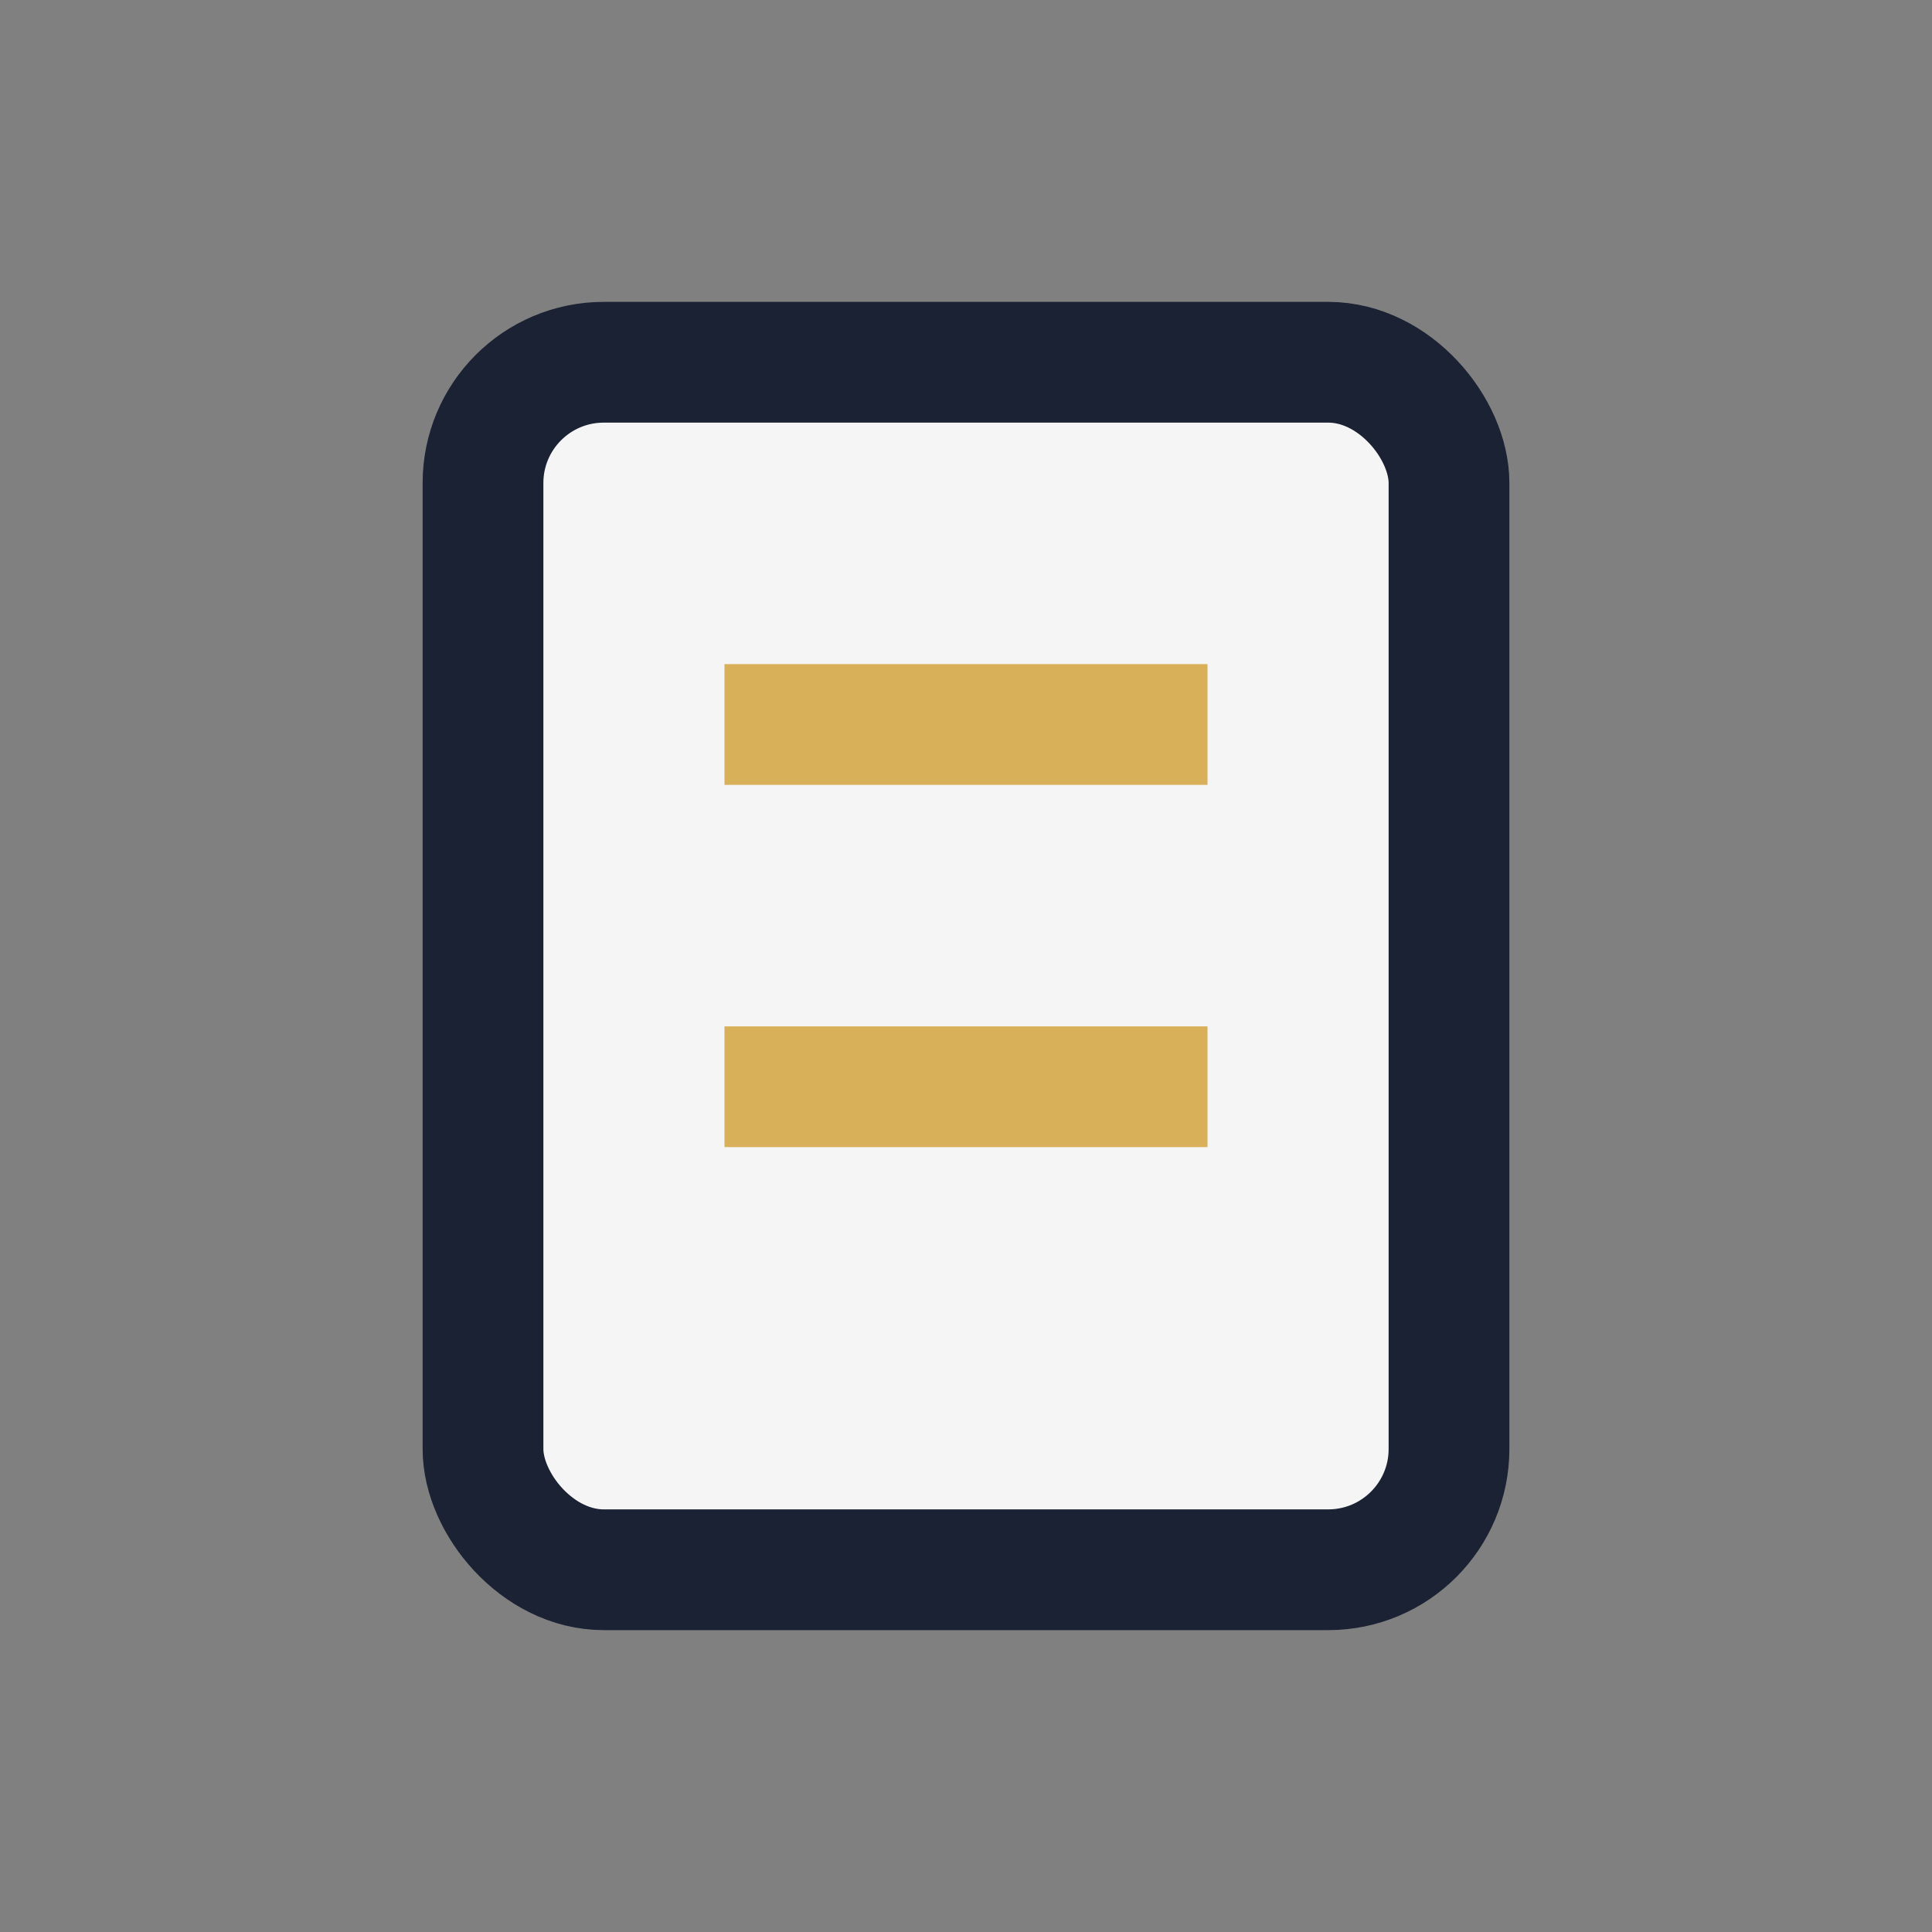
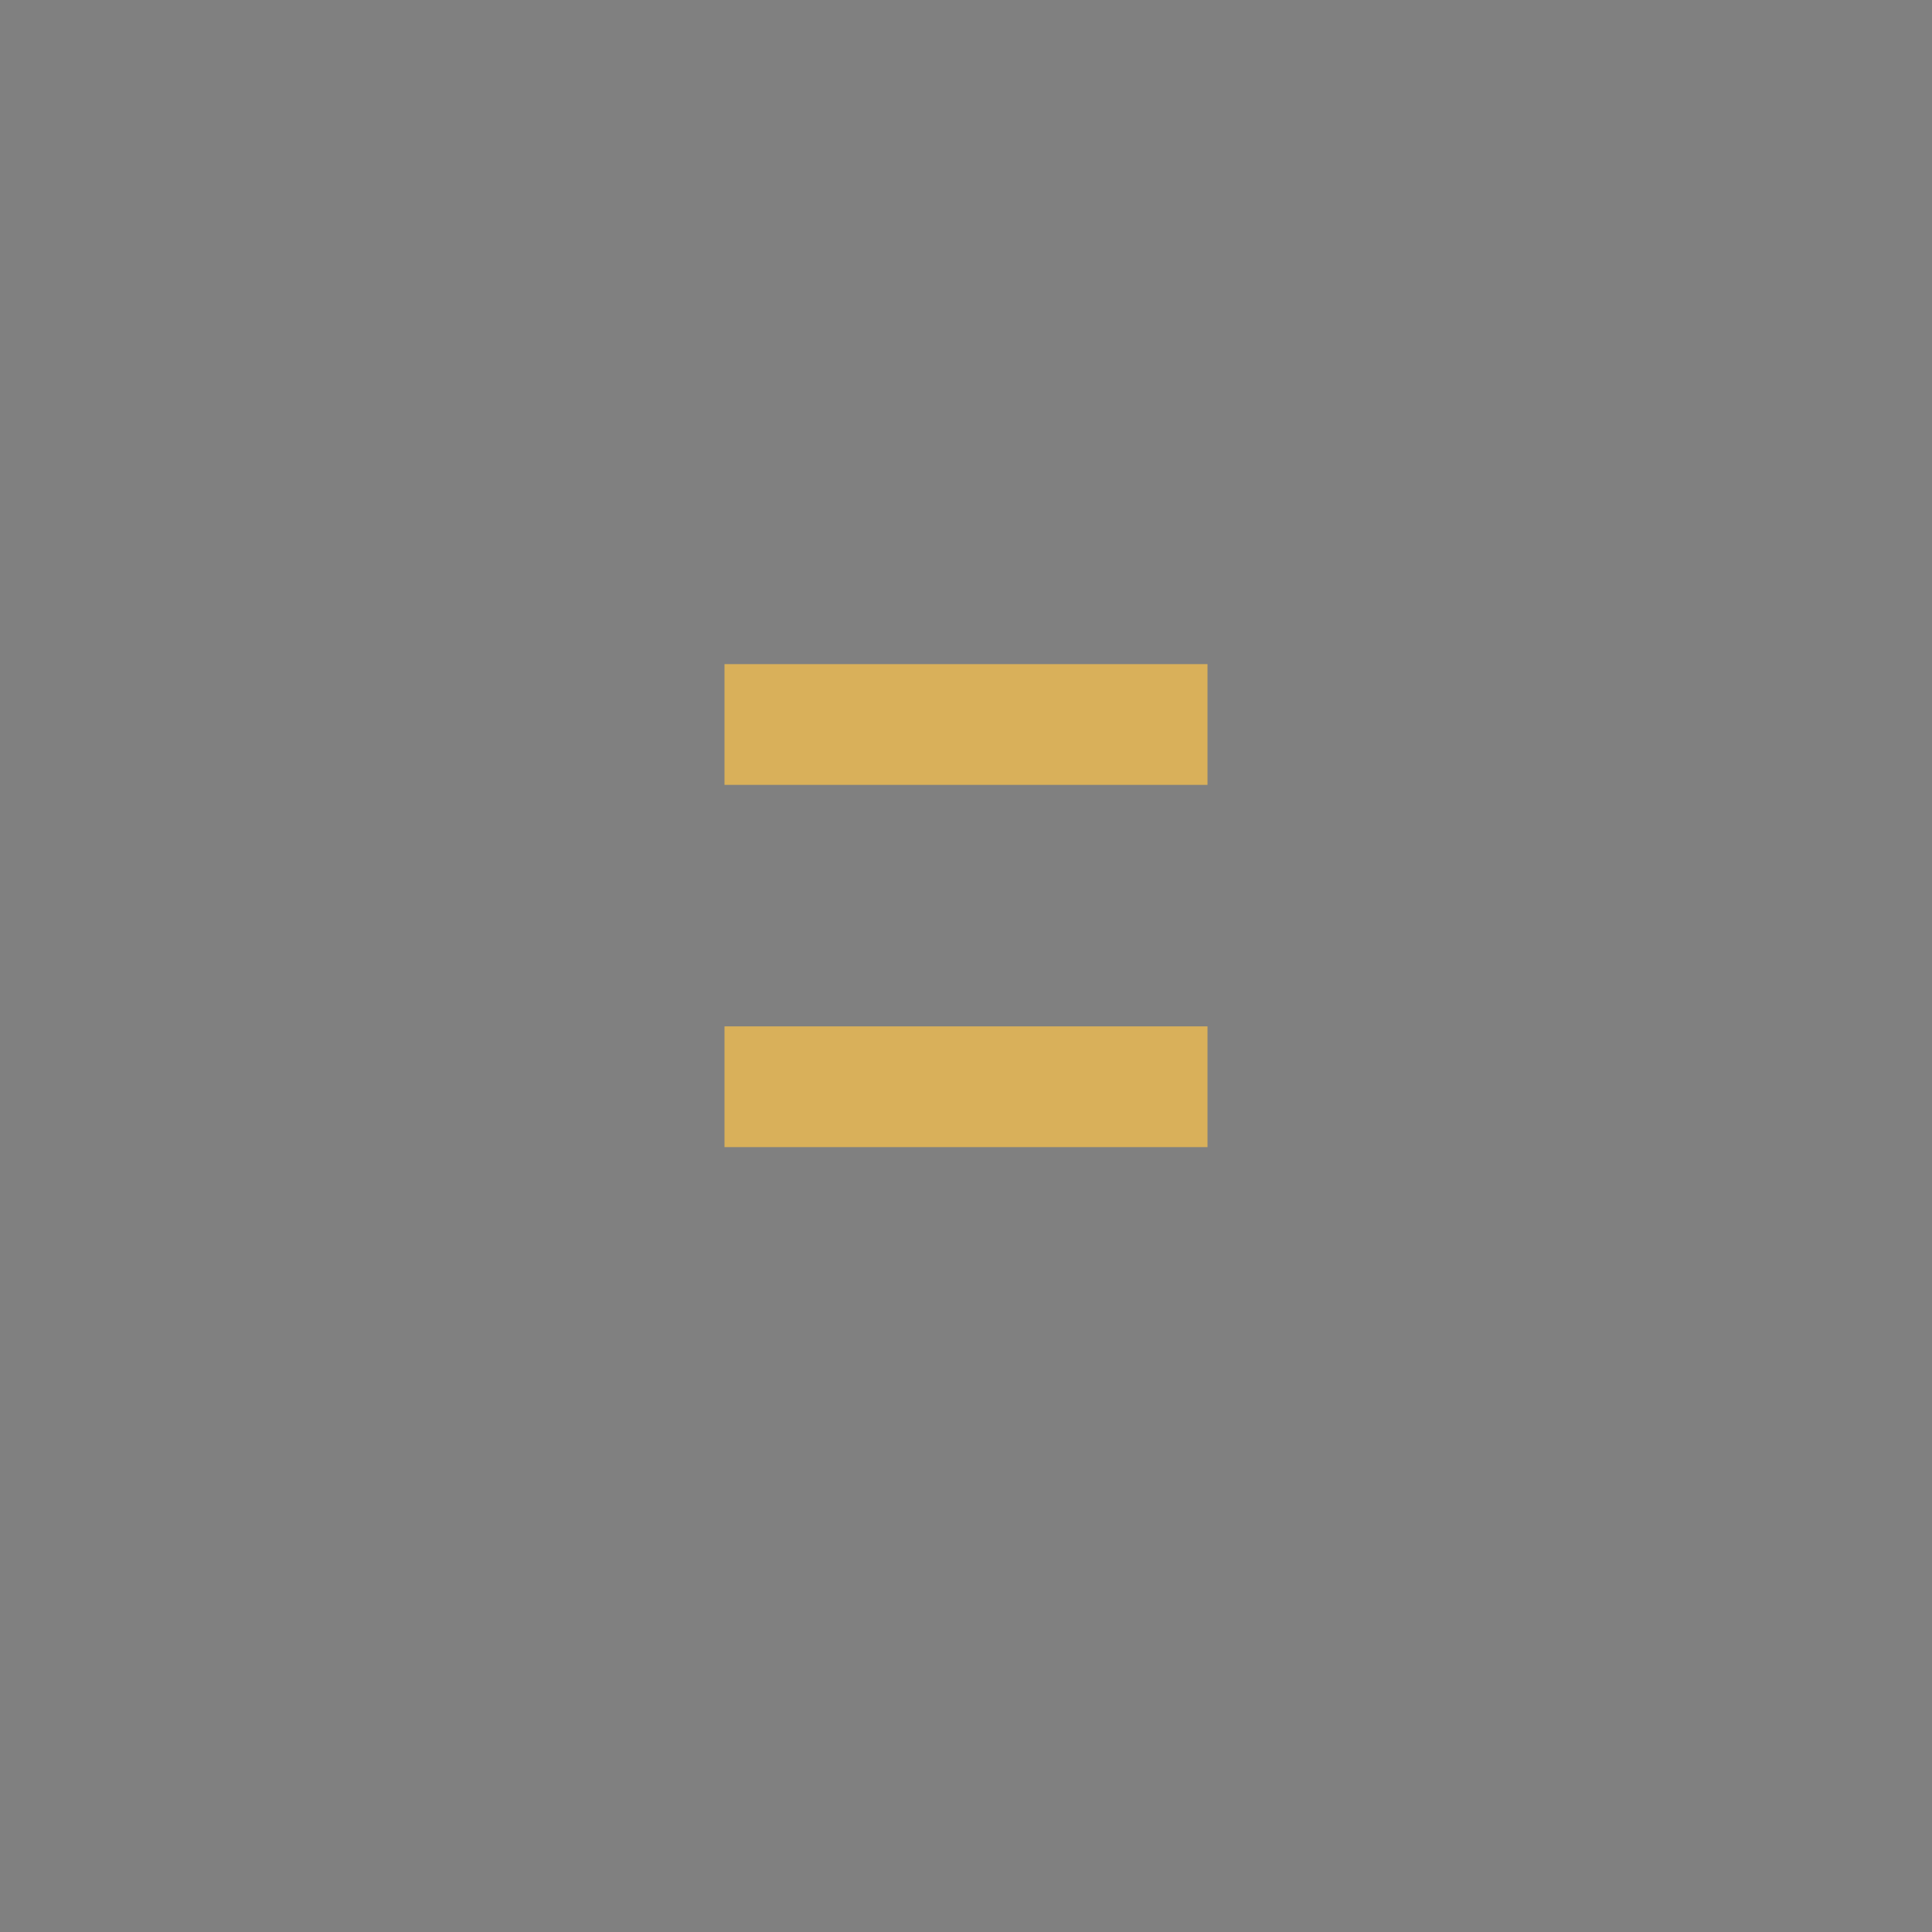
<svg xmlns="http://www.w3.org/2000/svg" width="32" height="32" viewBox="0 0 32 32">
  <rect x="0" y="0" width="32" height="32" fill="#808080" stroke="none" />
-   <rect x="8" y="6" width="16" height="20" rx="2" fill="#F5F5F5" stroke="#1A2233" stroke-width="2" />
  <path d="M12 12h8M12 18h8" stroke="#D9B05A" stroke-width="2" />
</svg>